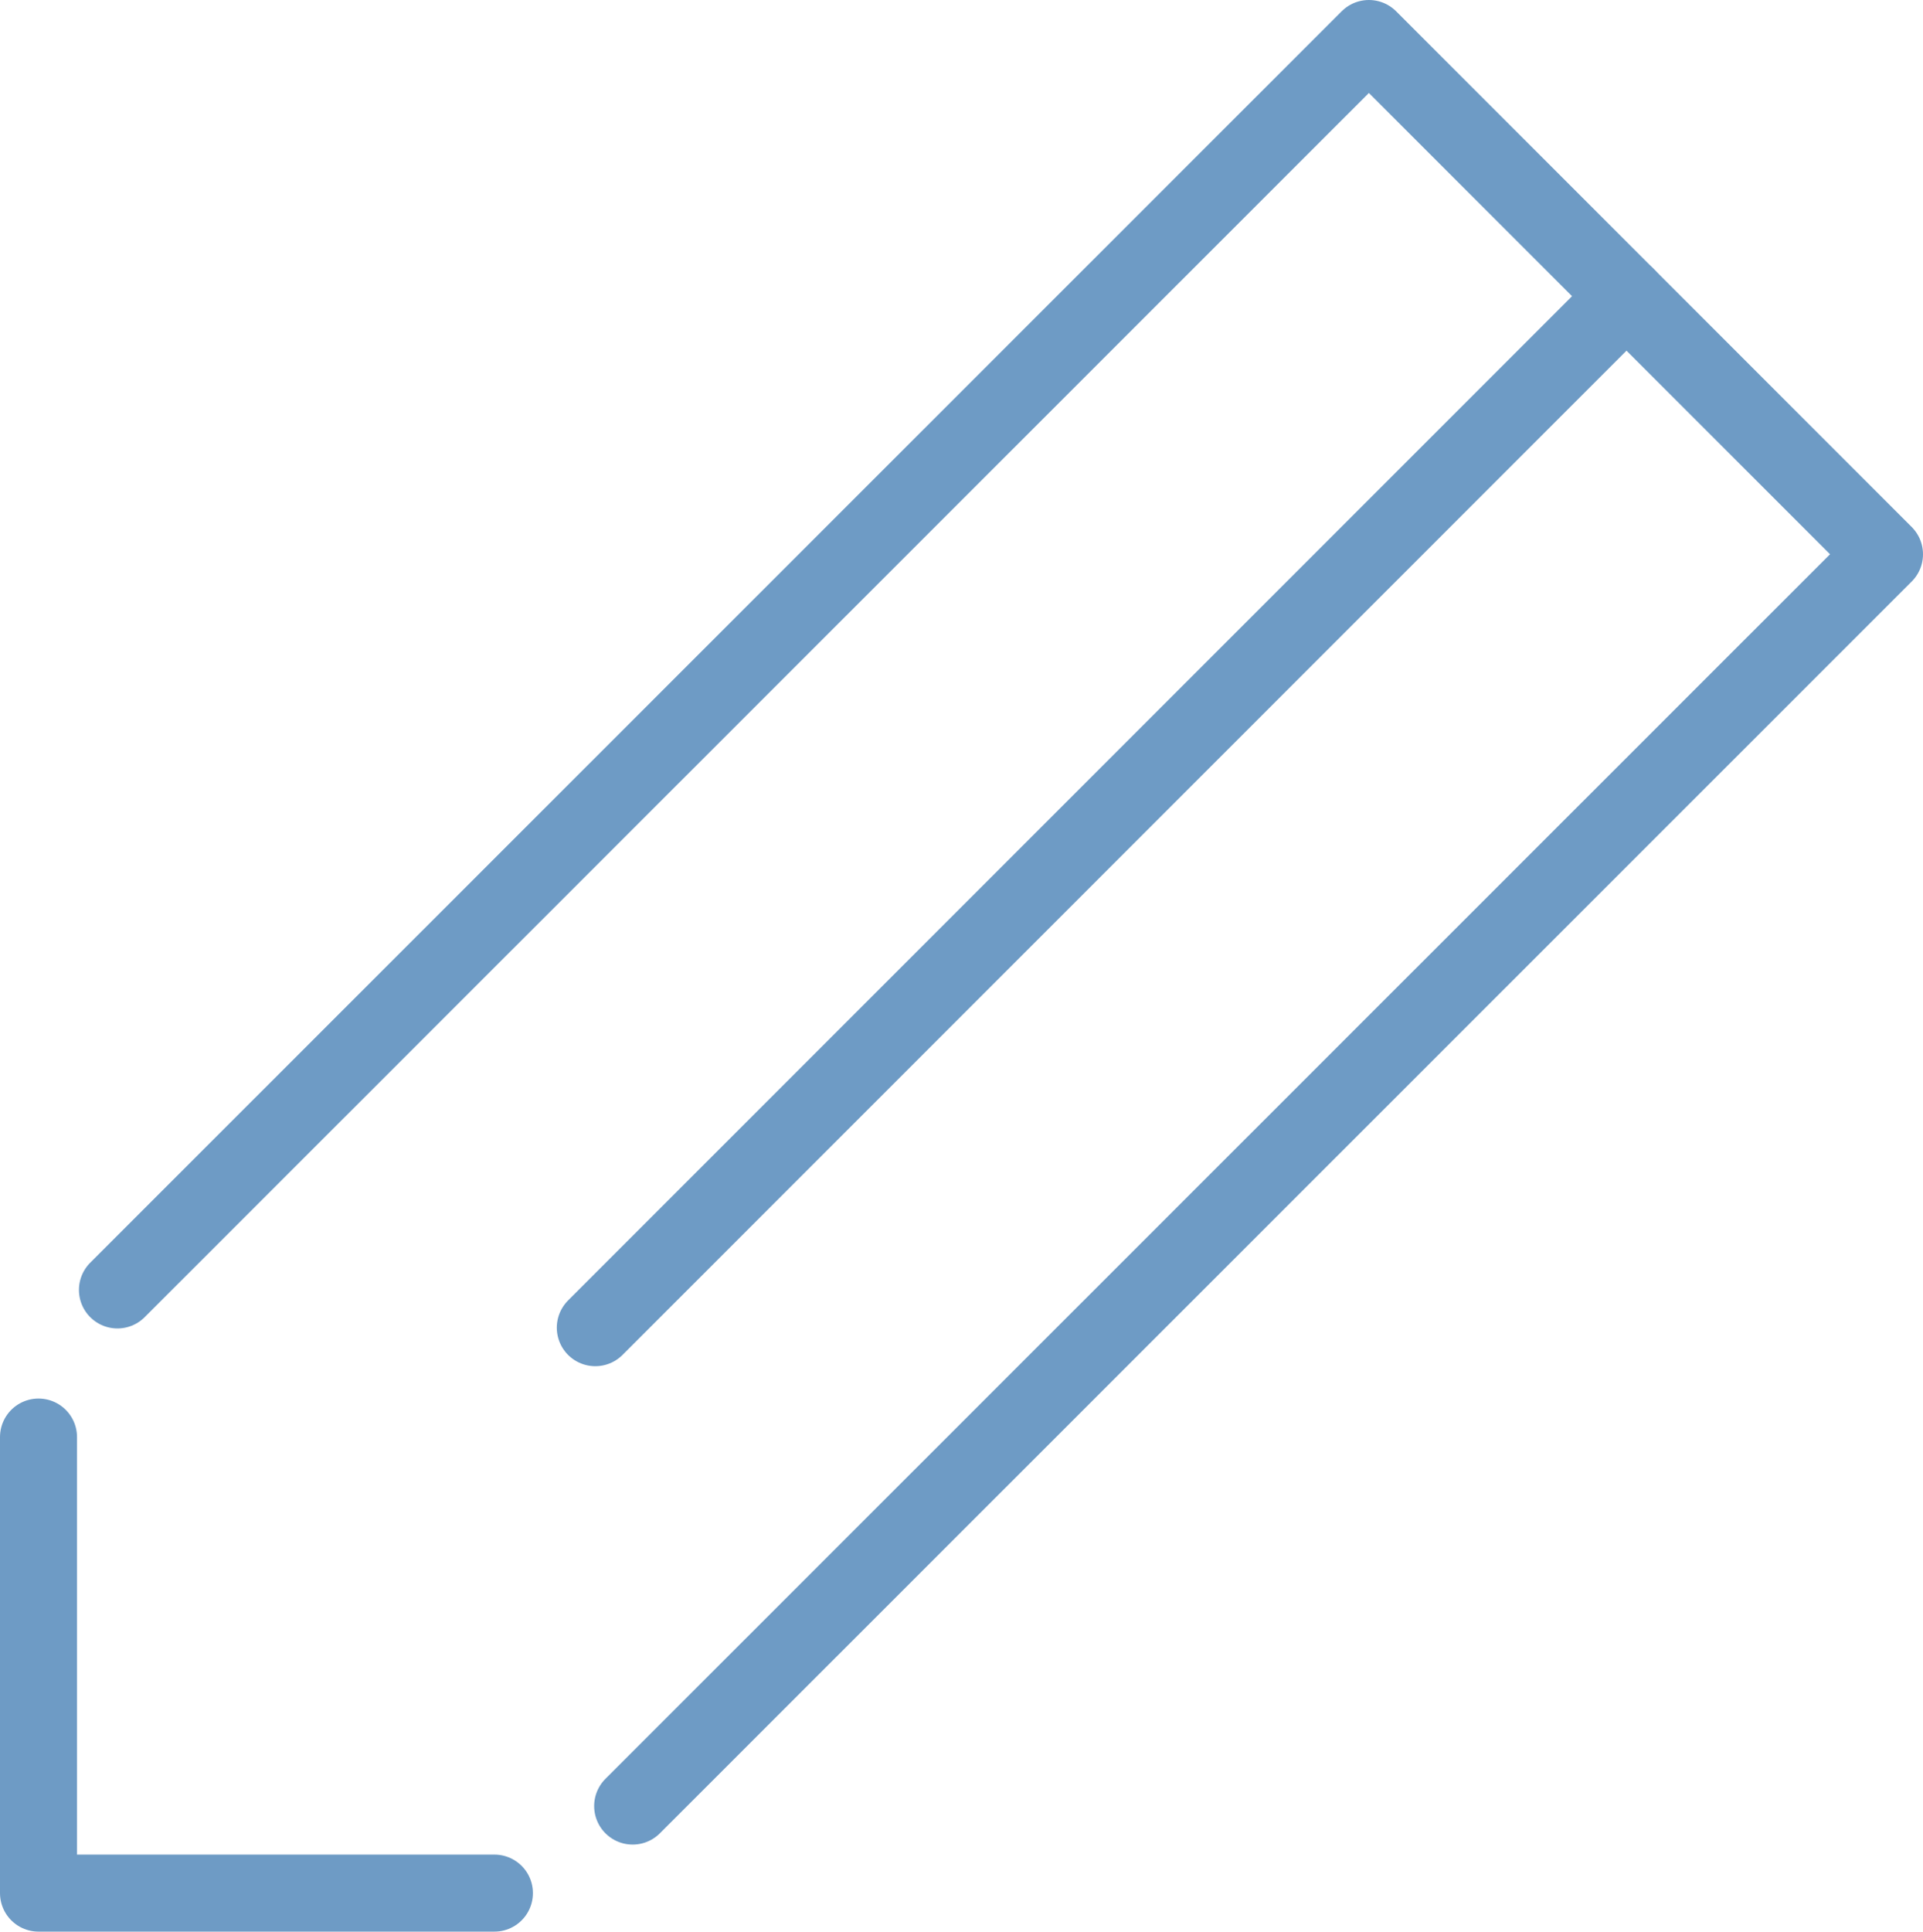
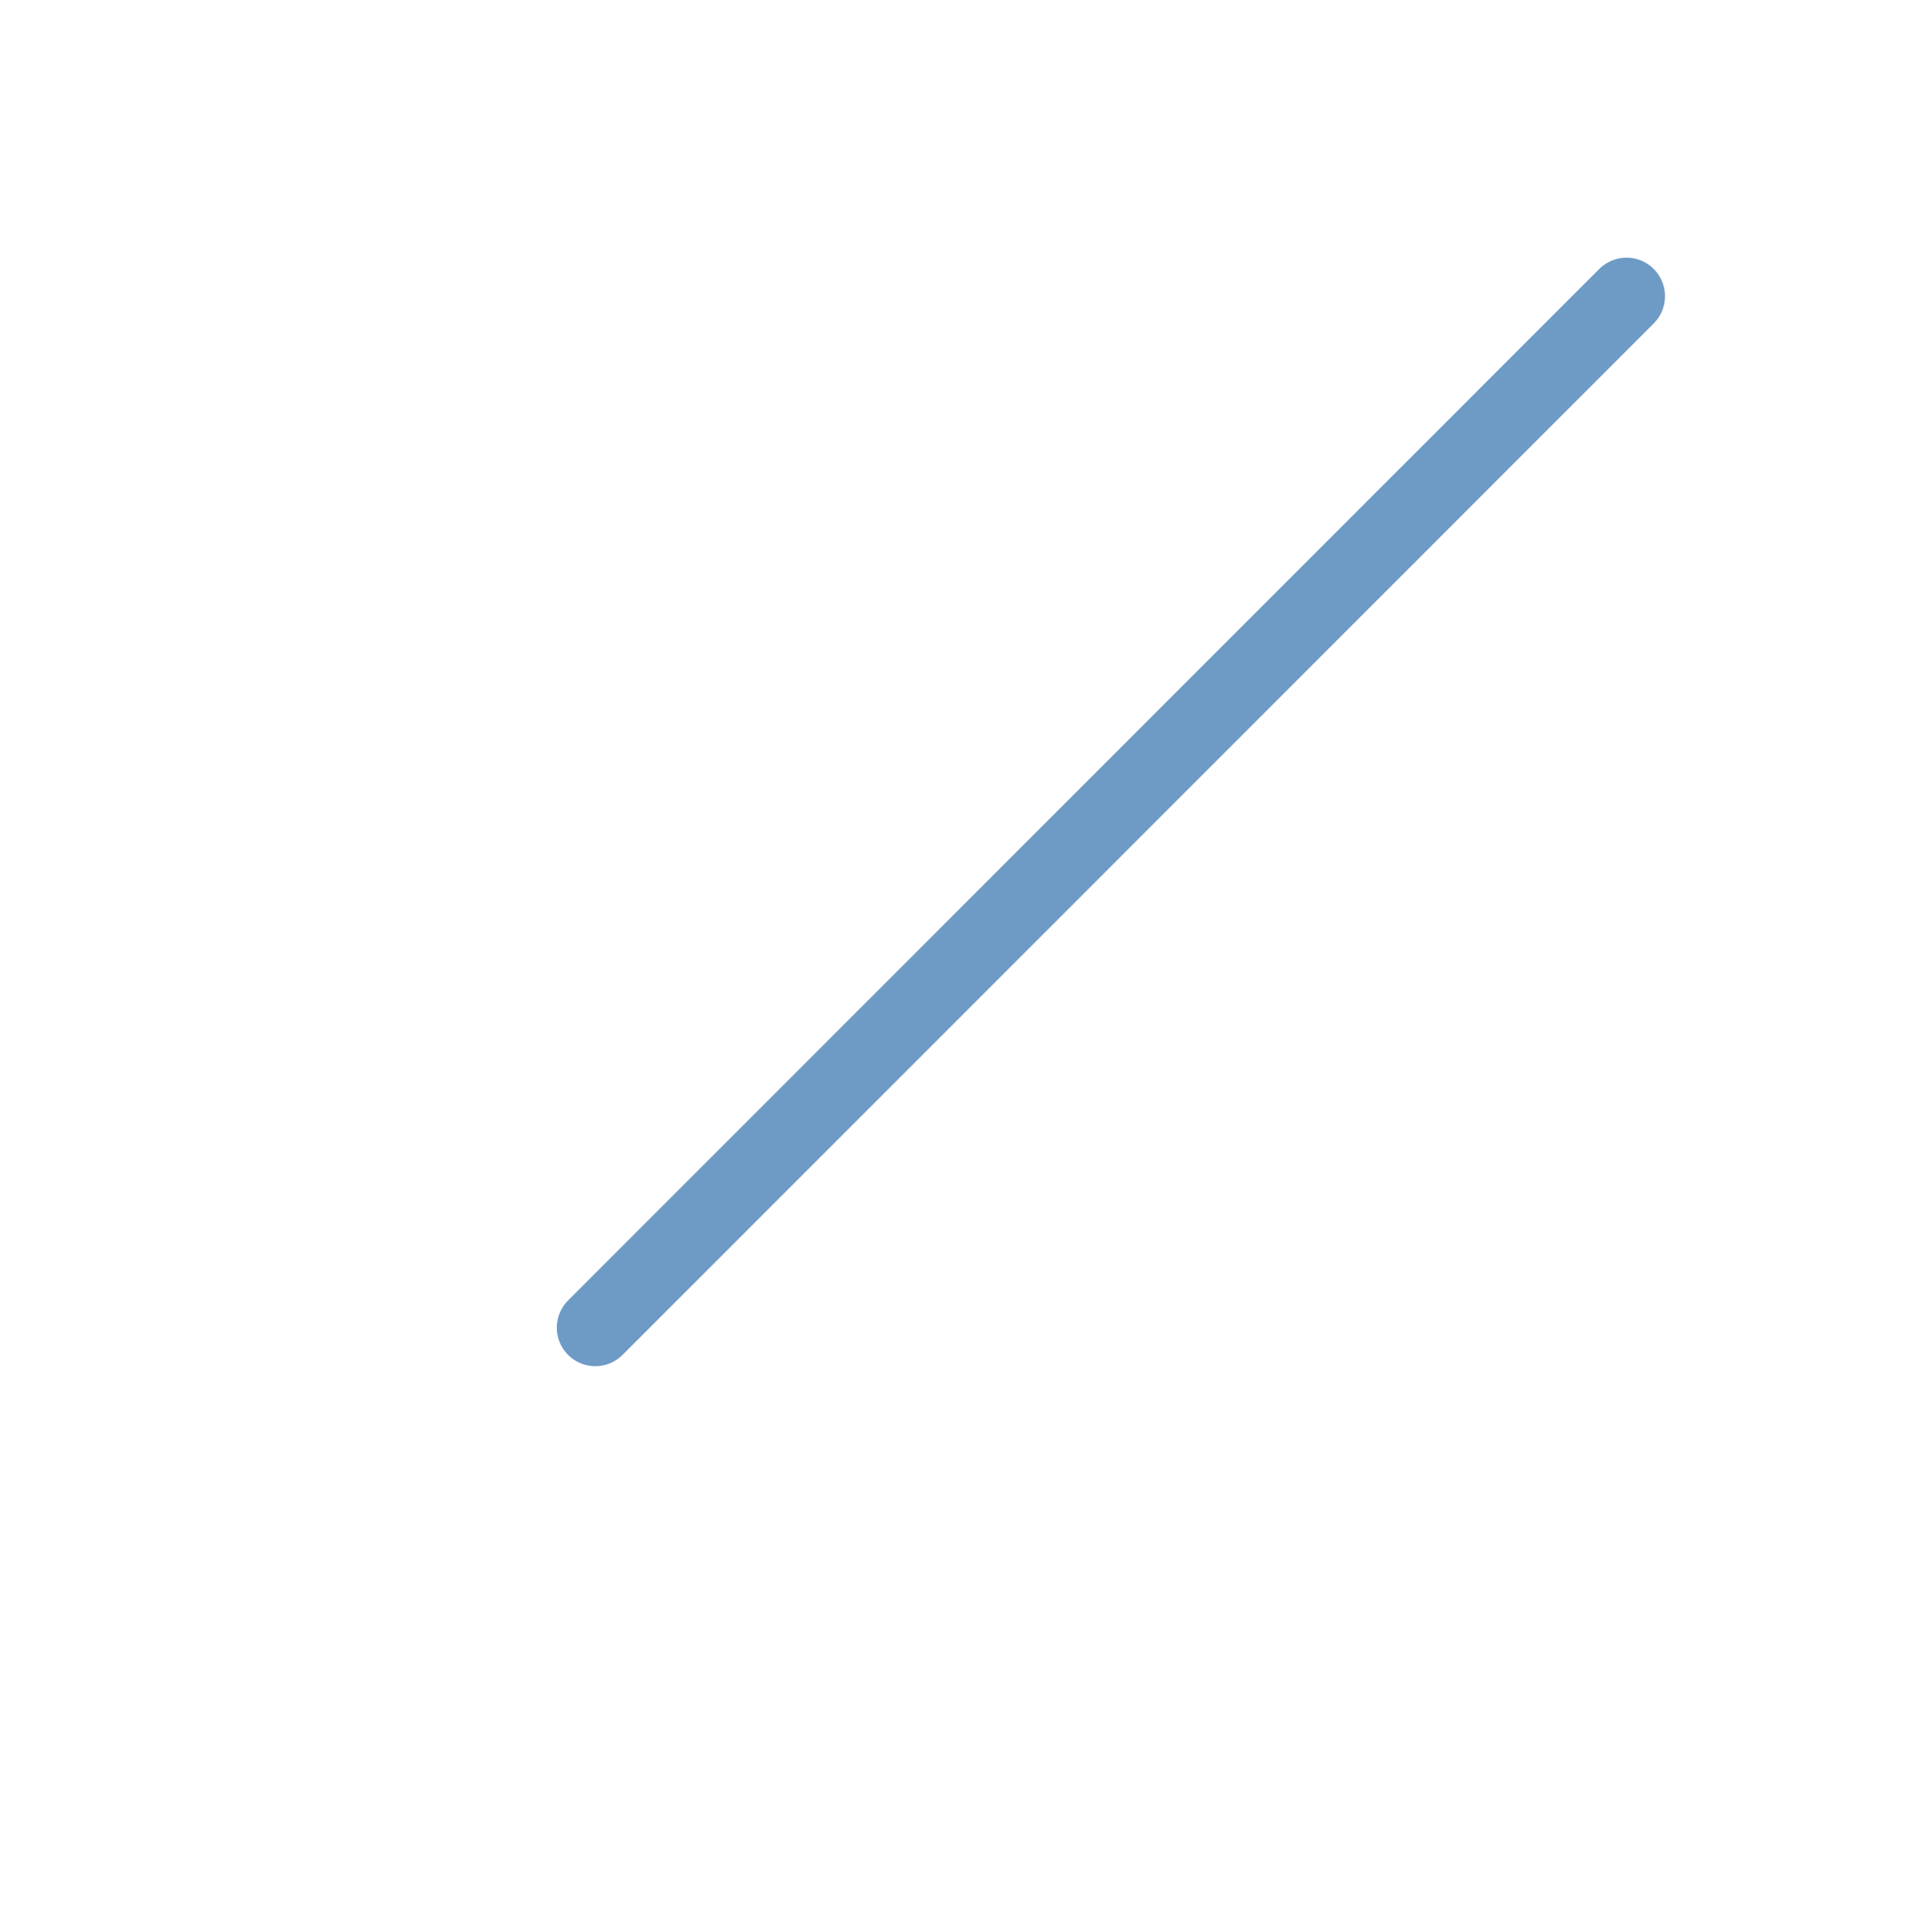
<svg xmlns="http://www.w3.org/2000/svg" id="_レイヤー_2" data-name="レイヤー_2" viewBox="0 0 49.94 50.15">
  <defs>
    <style>
      .cls-1 {
        fill: none;
        stroke: #6e9bc5;
        stroke-linecap: round;
        stroke-linejoin: round;
        stroke-width: 2px;
      }
    </style>
  </defs>
  <g id="_デザイン" data-name="デザイン">
    <g>
-       <polyline class="cls-1" points="3.05 33.49 35.55 1 48.94 14.39 16.43 46.89" />
      <line class="cls-1" x1="42.24" y1="7.69" x2="15.46" y2="34.47" />
-       <polyline class="cls-1" points="1 37.31 1 49.15 12.84 49.15" />
    </g>
  </g>
</svg>